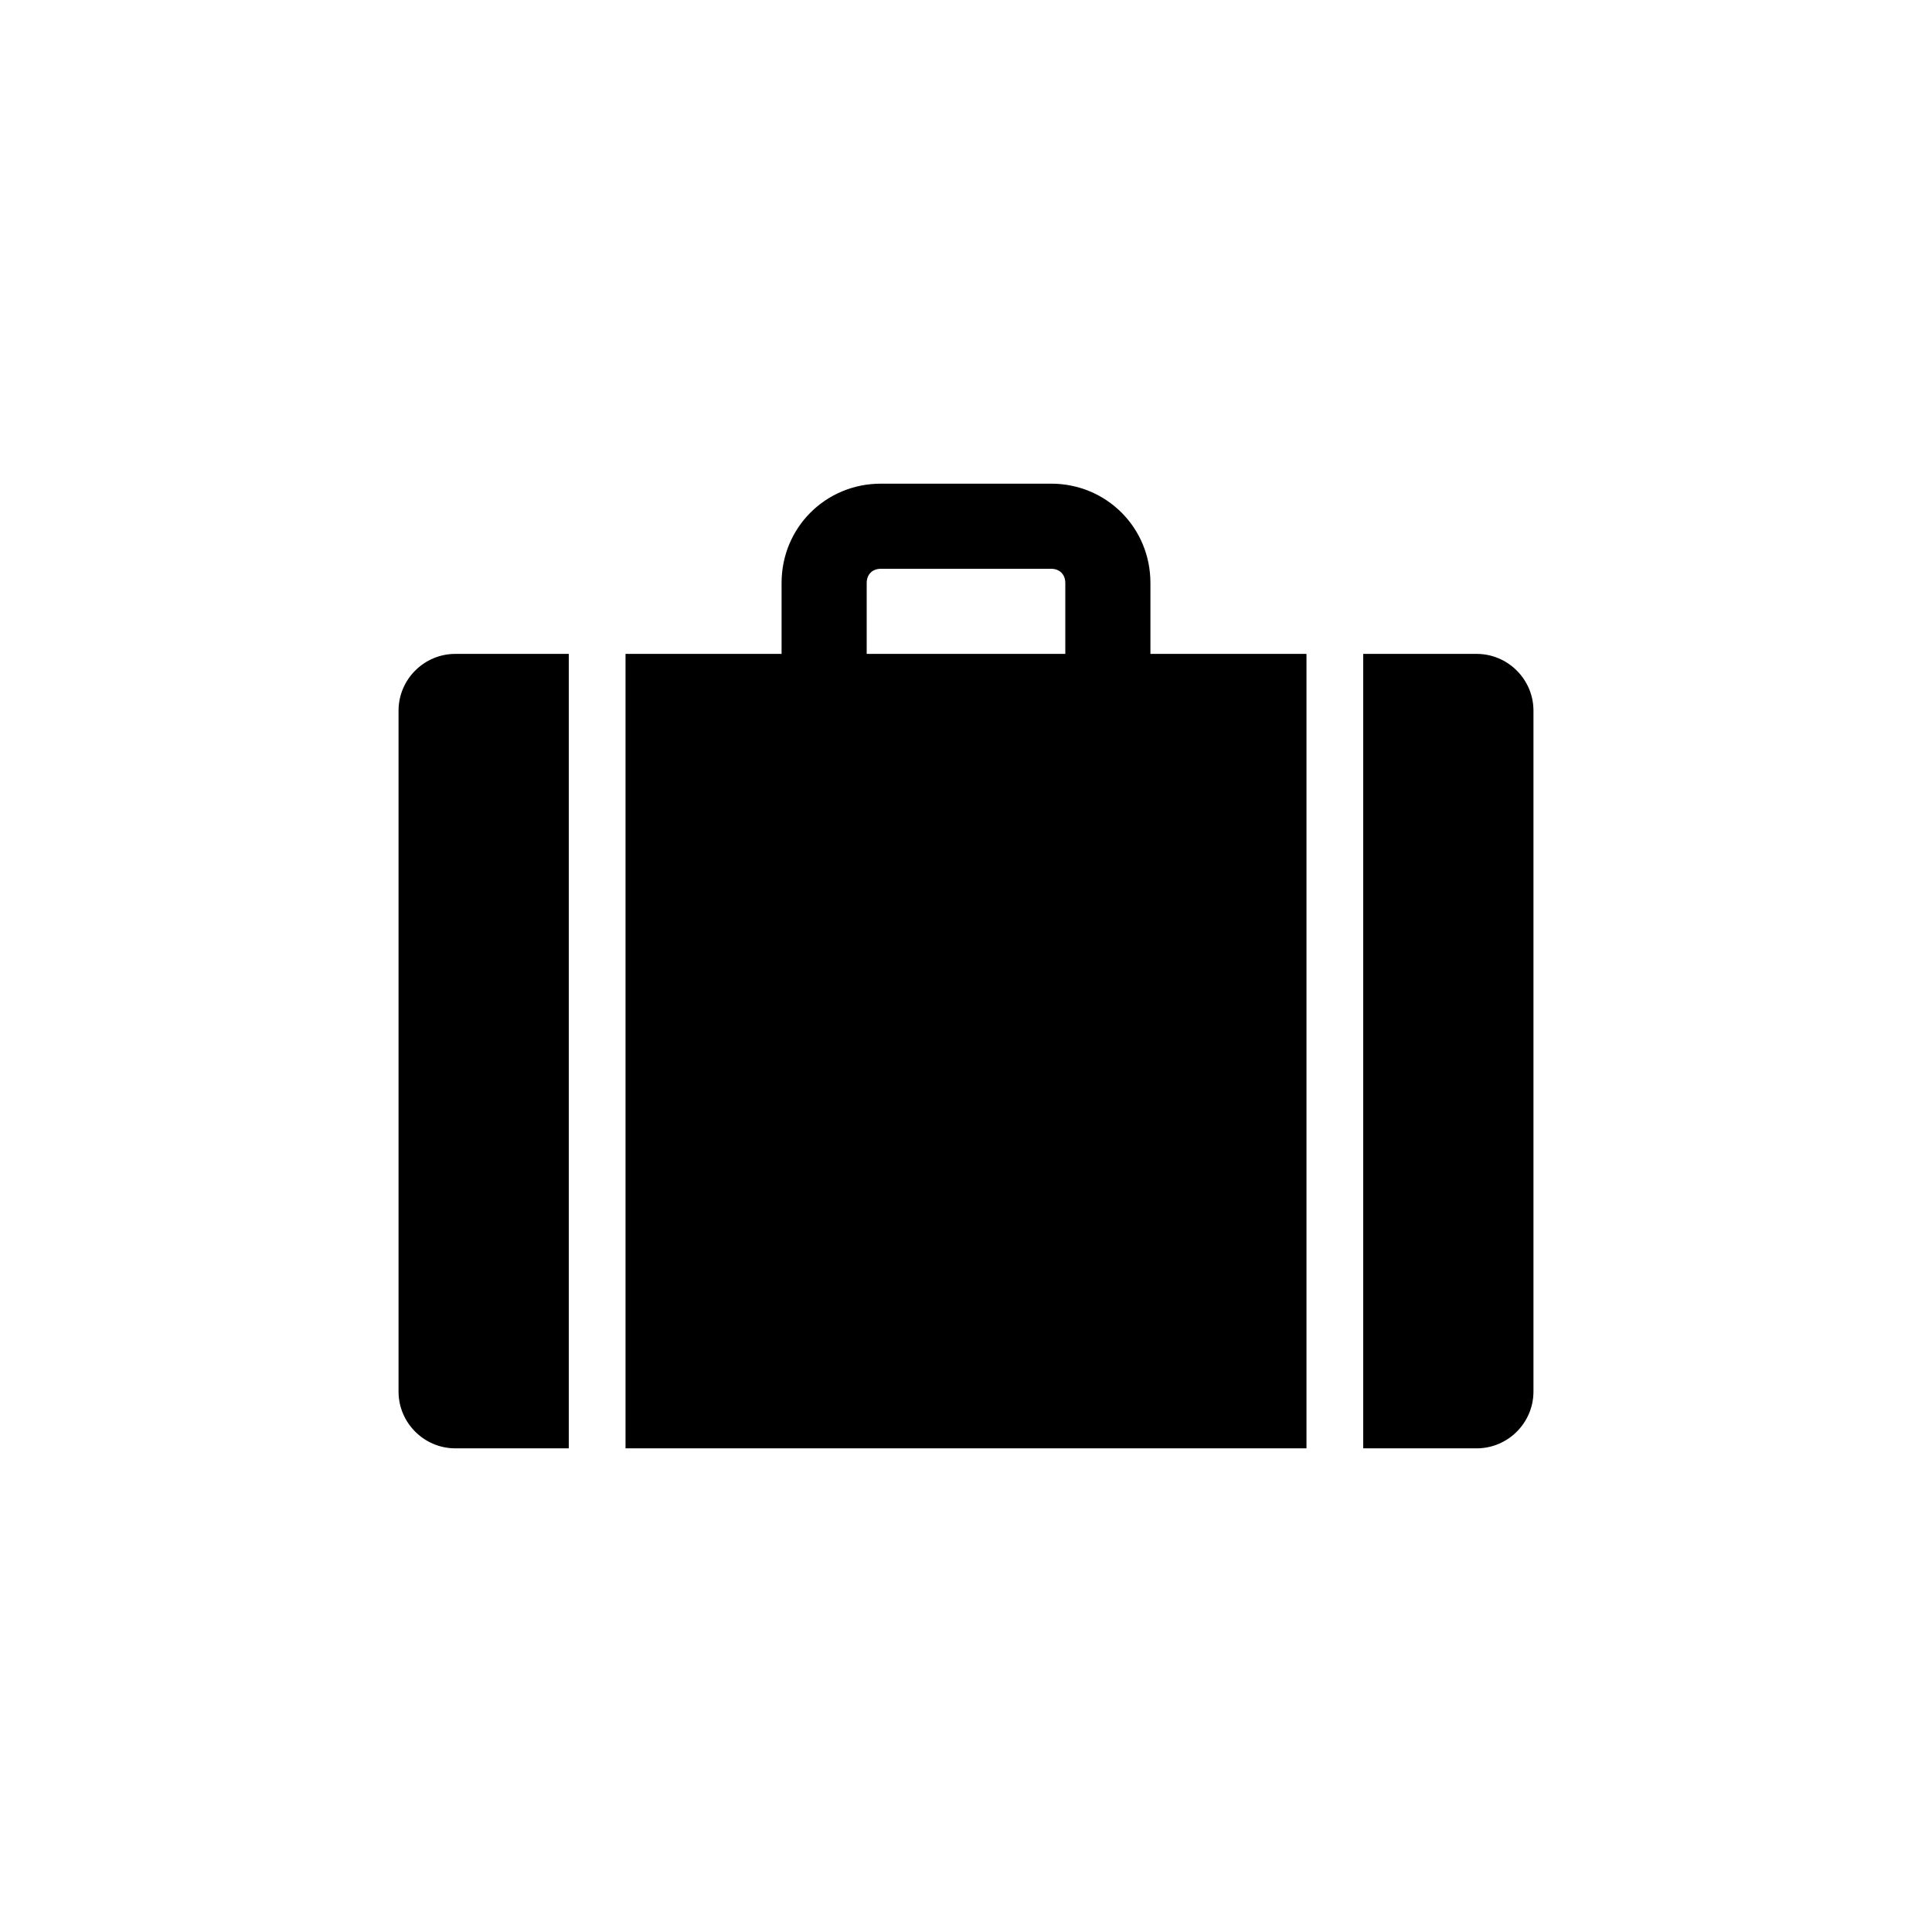
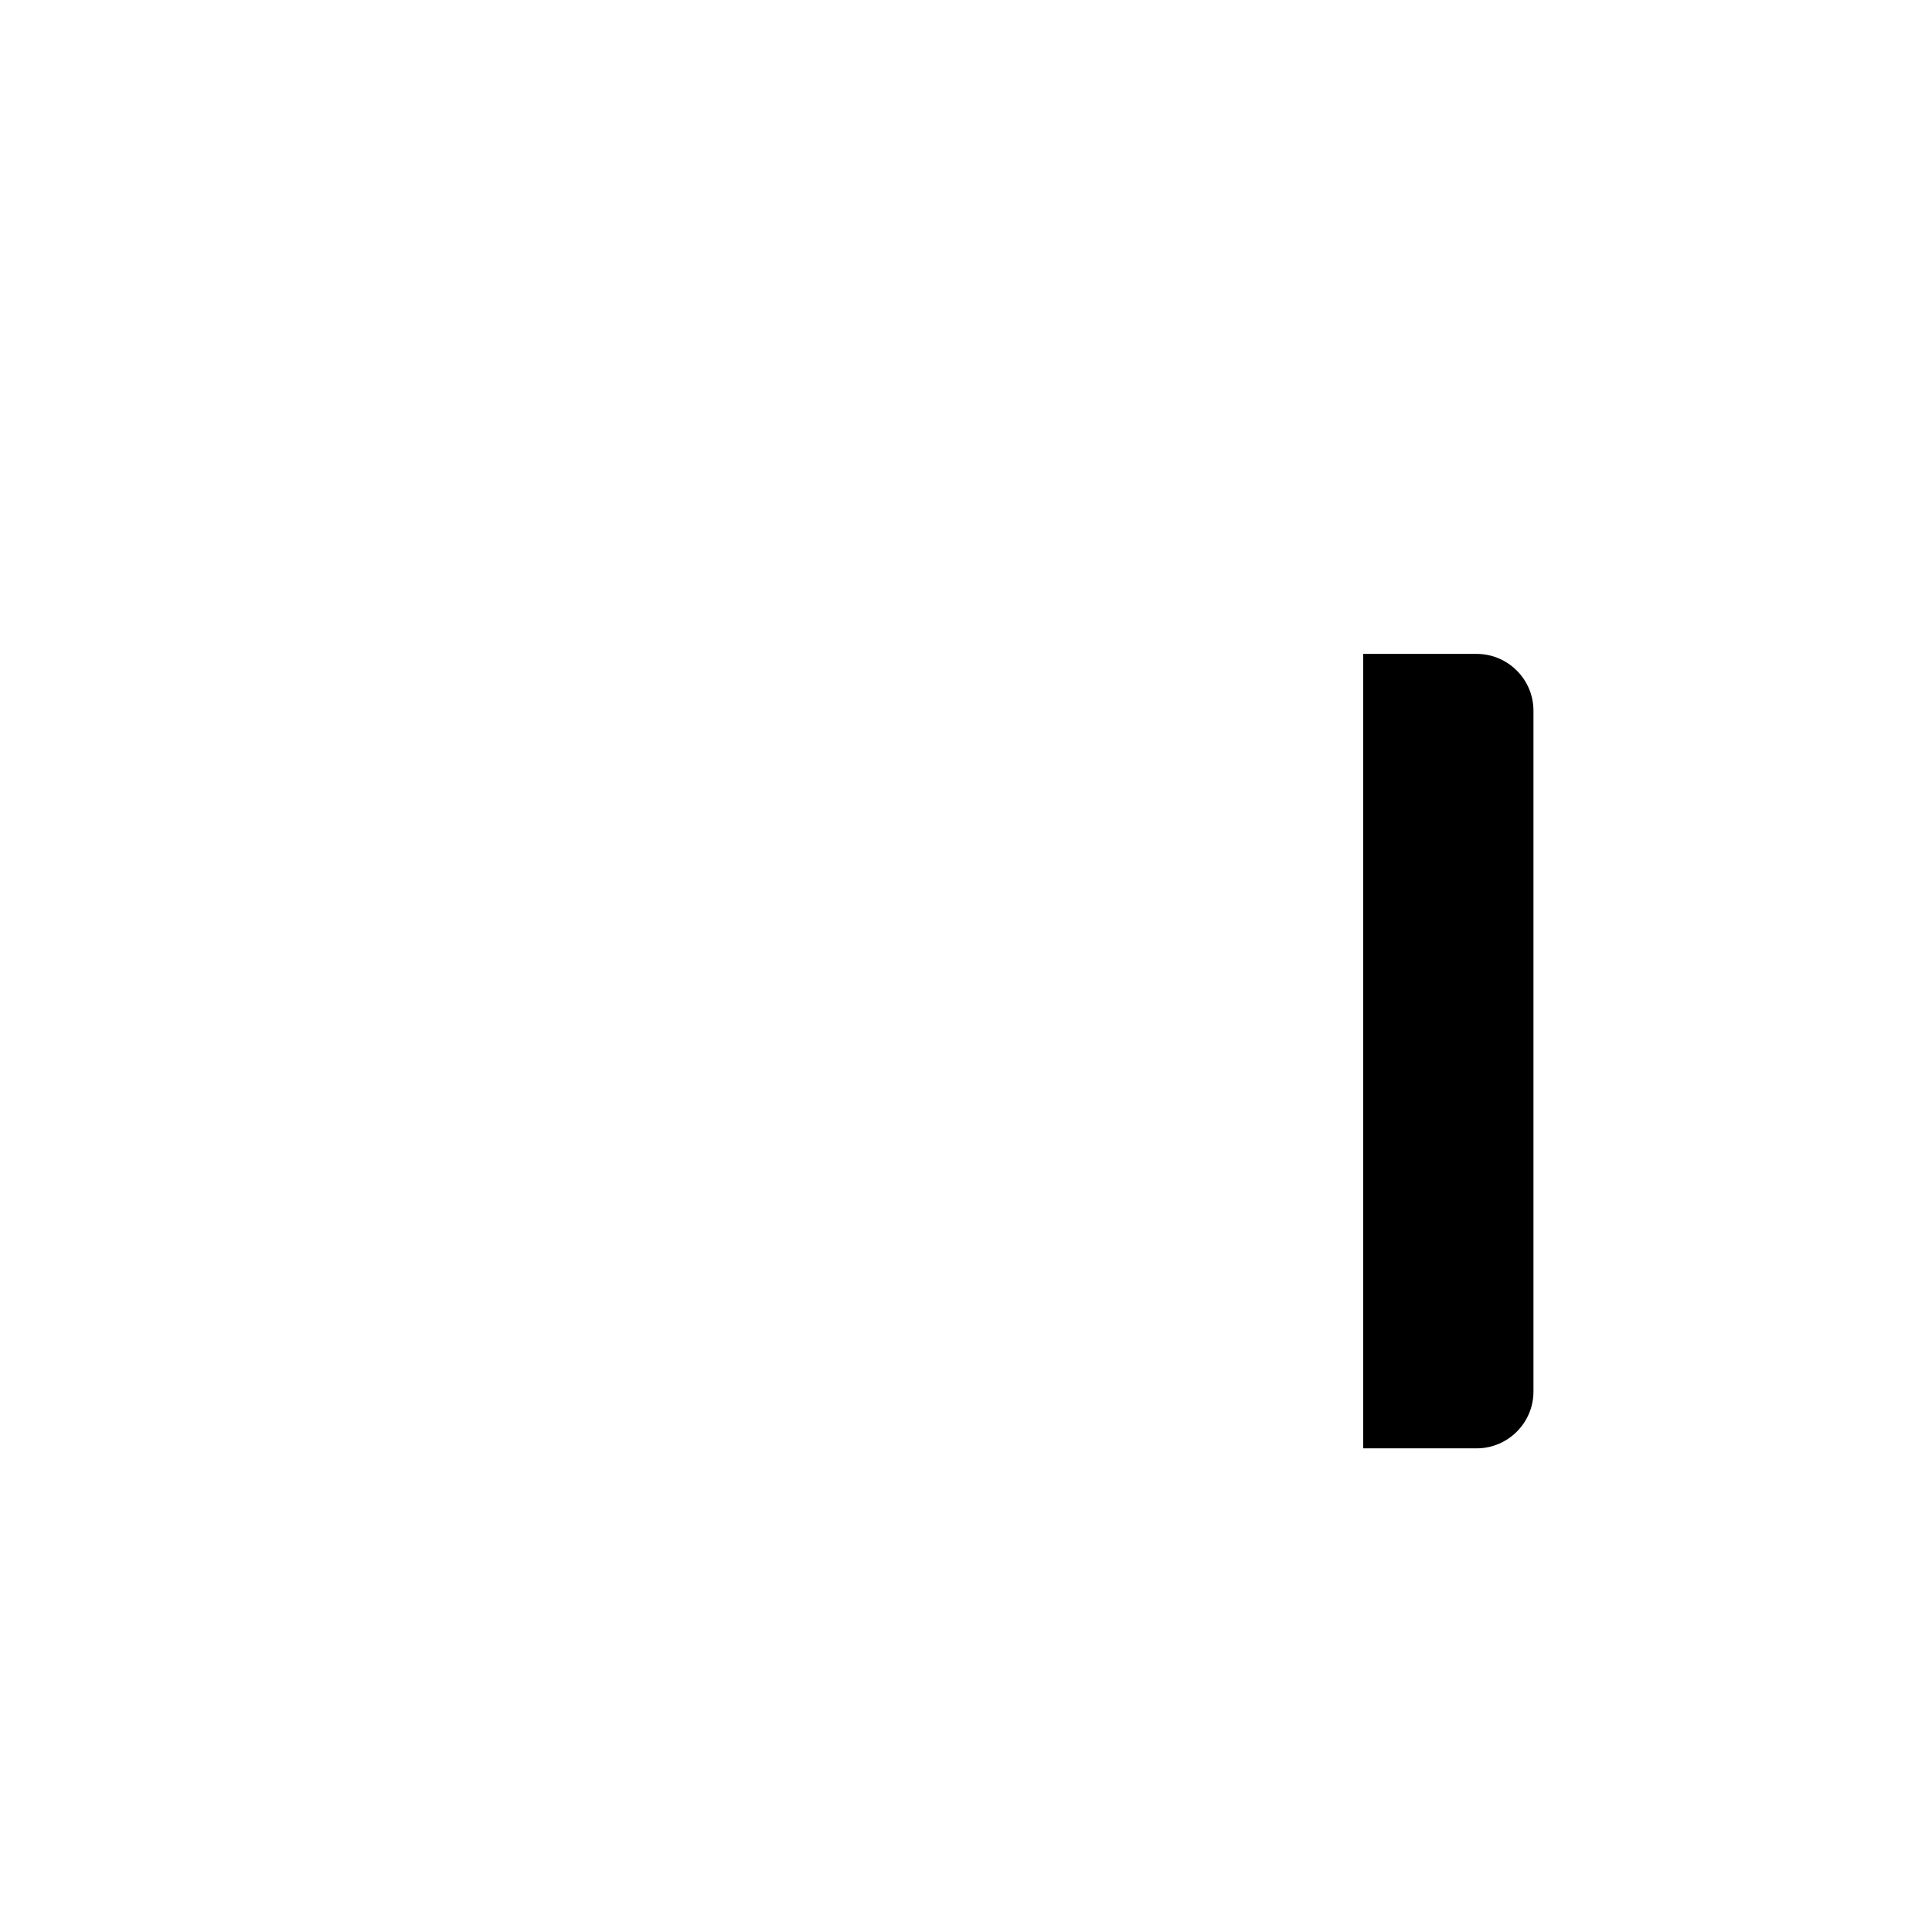
<svg xmlns="http://www.w3.org/2000/svg" width="488" height="488" xml:space="preserve" overflow="hidden">
  <g transform="translate(-3702 -1009)">
    <g>
      <g>
        <g>
-           <path d="M43 93.167C35.117 93.167 28.667 99.617 28.667 107.5L28.667 279.5C28.667 287.383 35.117 293.833 43 293.833L71.667 293.833 71.667 93.167 43 93.167Z" transform="matrix(1 0 0 1 3774 1081)" />
          <path d="M301 93.167 272.333 93.167 272.333 293.833 301 293.833C308.883 293.833 315.333 287.383 315.333 279.5L315.333 107.5C315.333 99.617 308.883 93.167 301 93.167Z" transform="matrix(1 0 0 1 3774 1081)" />
-           <path d="M218.583 93.167 218.583 75.25C218.583 61.275 207.475 50.167 193.5 50.167L172 50.167 150.5 50.167C136.525 50.167 125.417 61.275 125.417 75.25L125.417 93.167 86 93.167 86 293.833 258 293.833 258 93.167 218.583 93.167ZM197.083 93.167 146.917 93.167 146.917 75.25C146.917 73.1 148.35 71.667 150.5 71.667L172 71.667 193.5 71.667C195.65 71.667 197.083 73.1 197.083 75.25L197.083 93.167Z" transform="matrix(1 0 0 1 3774 1081)" />
        </g>
      </g>
    </g>
  </g>
</svg>